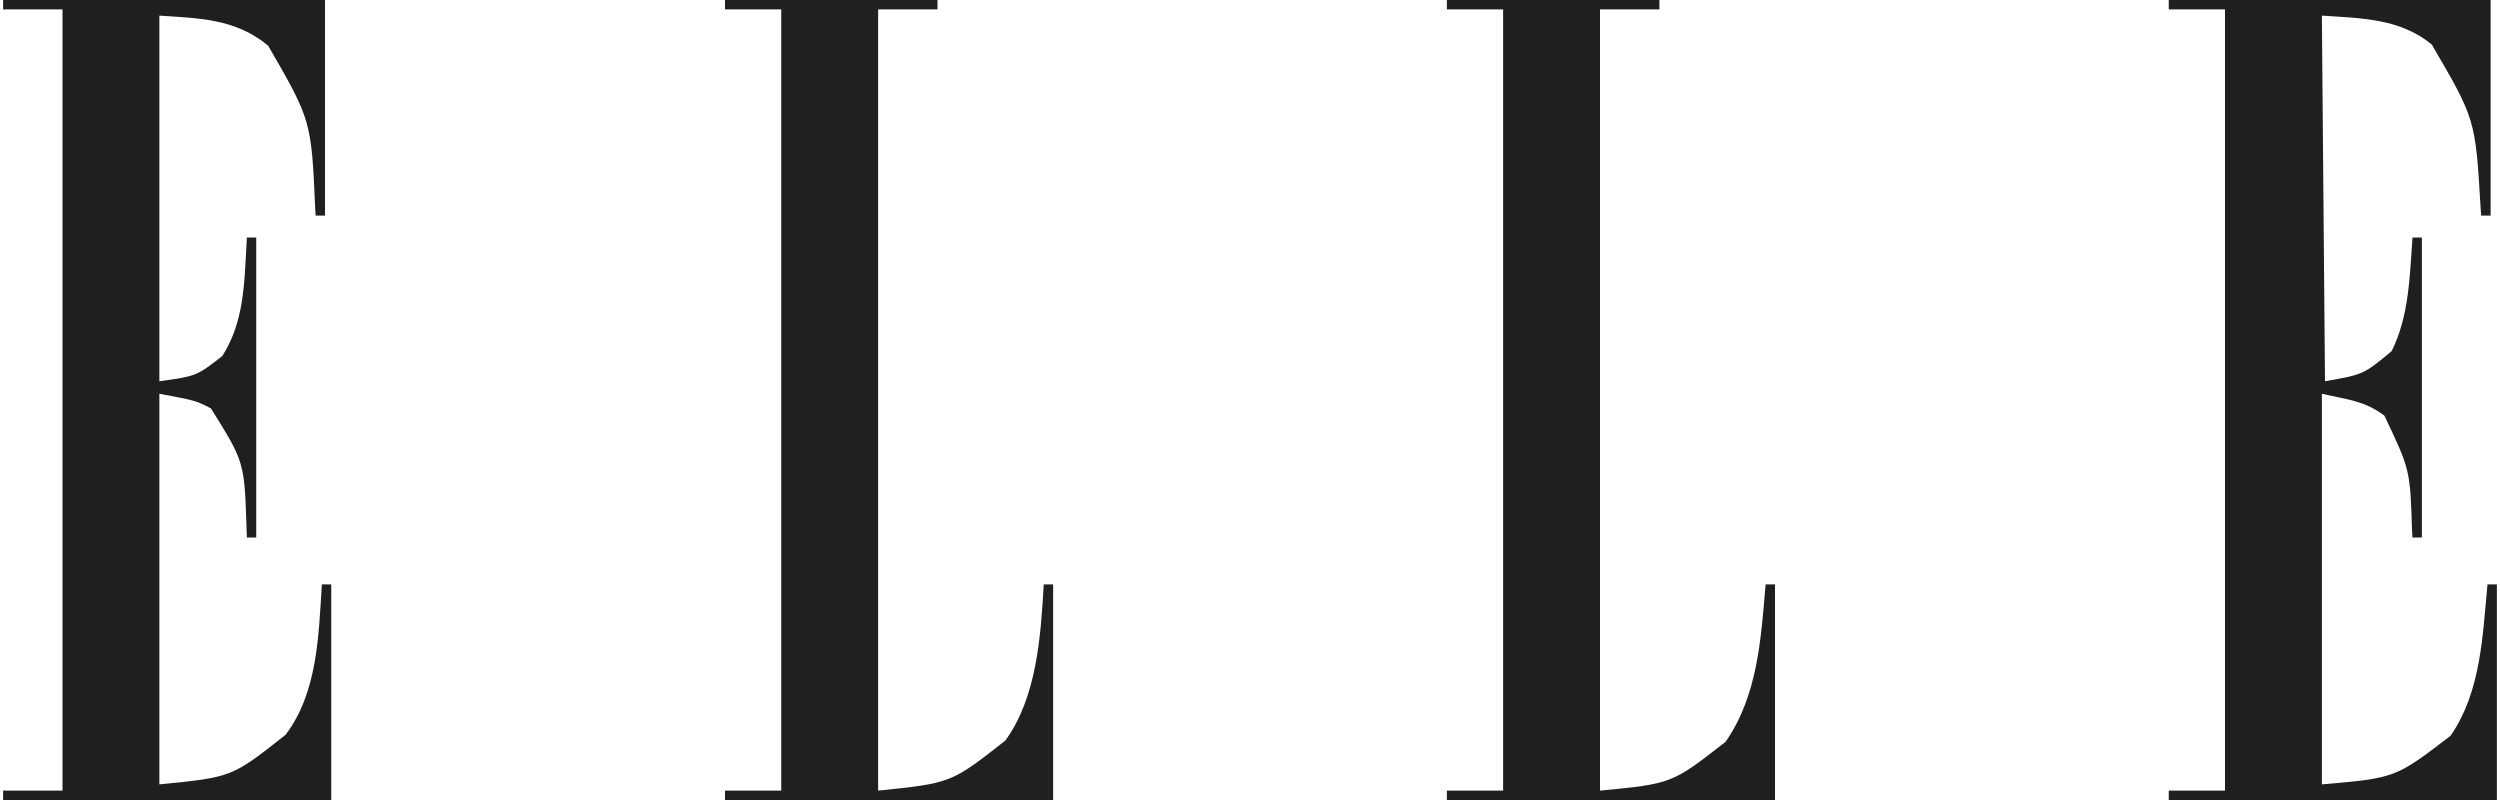
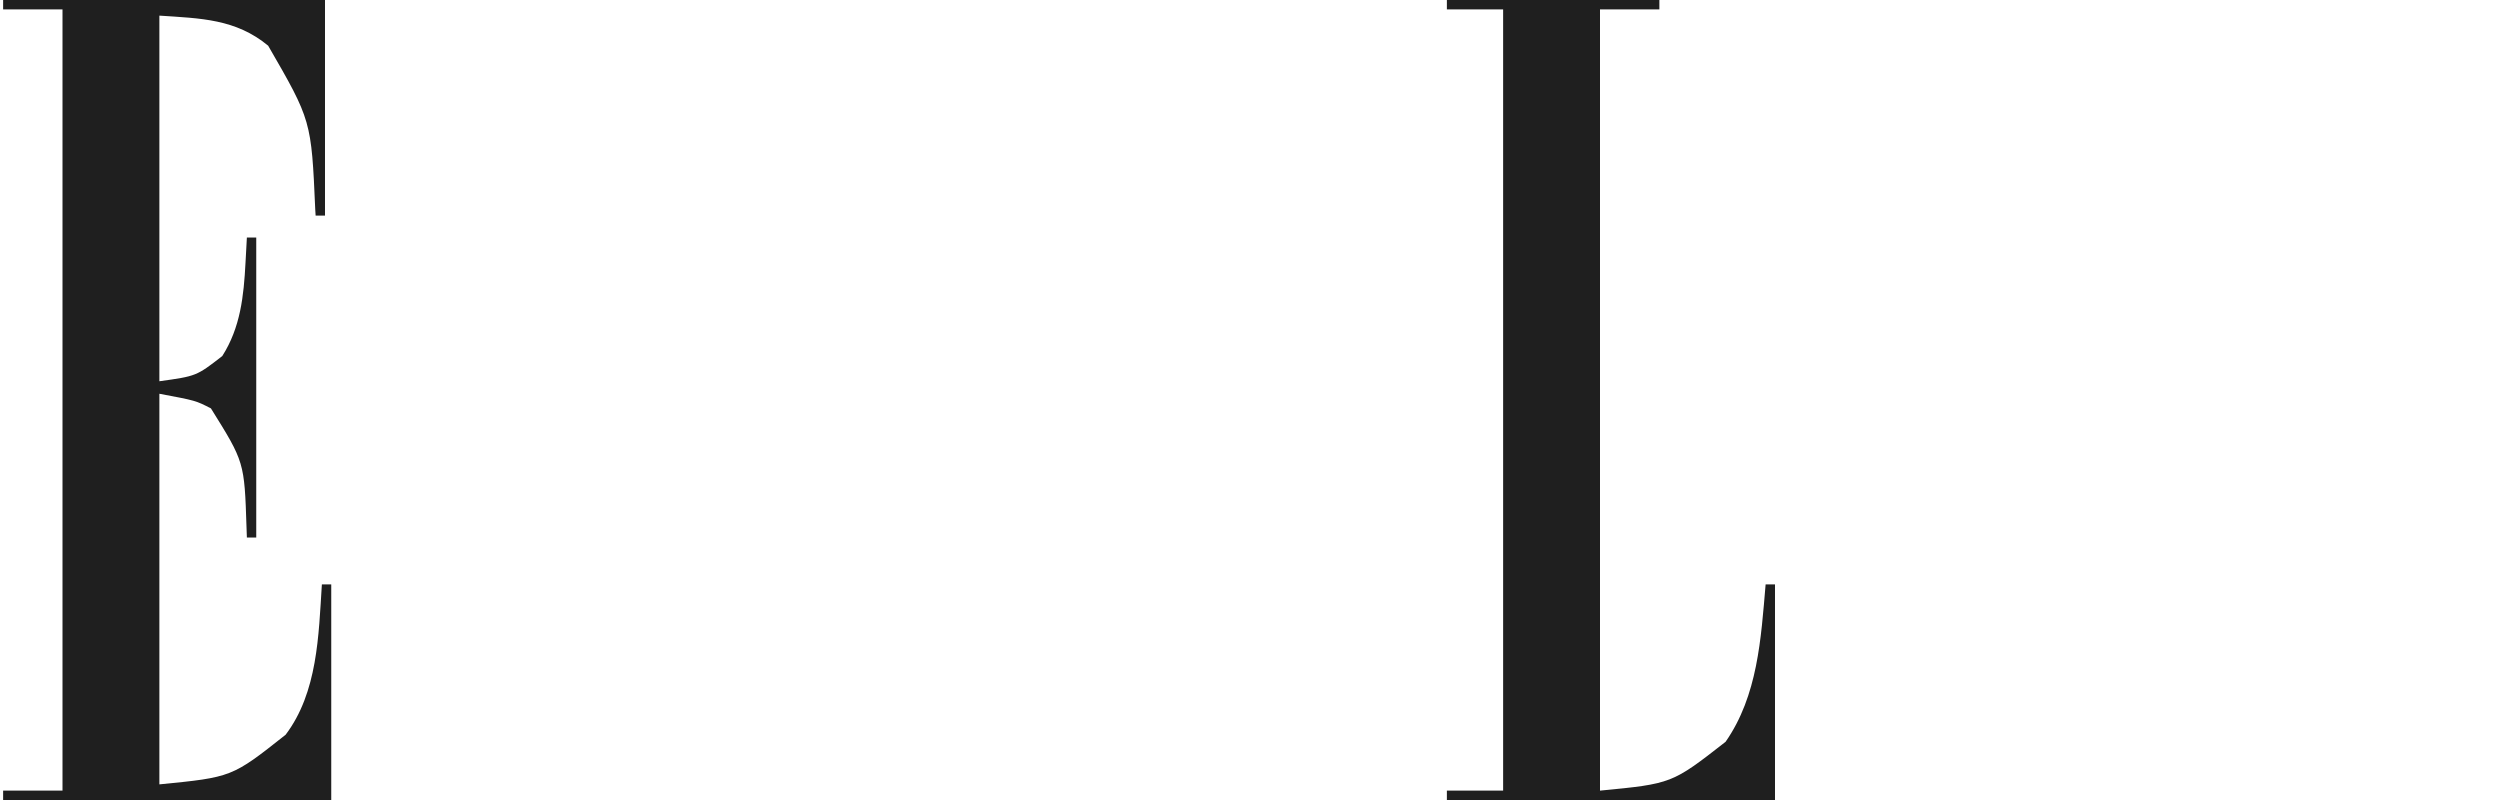
<svg xmlns="http://www.w3.org/2000/svg" height="256" width="800" version="1.1">
-   <path transform="translate(694,0)" fill="#1F1F1F" d="M0 0 C33.99 0 67.98 0 103 0 C103 22.77 103 45.54 103 69 C102.01 69 101.02 69 100 69 C99.903 67.853 99.903 67.853 99.804 66.684 C98.145 38.175 98.145 38.175 84.156 14.234 C73.948 5.89 61.808 5.854 49 5 C49.33 43.61 49.66 82.22 50 122 C62.343 119.821 62.343 119.821 71.312 112.375 C76.963 101.073 77.087 88.39 78 76 C78.99 76 79.98 76 81 76 C81 107.68 81 139.36 81 172 C80.01 172 79.02 172 78 172 C77.955 171.391 77.91 170.782 77.864 170.155 C77.253 150.328 77.253 150.328 69 133 C62.556 128.201 57.505 127.963 49 126 C49 167.25 49 208.5 49 251 C72.568 248.952 72.568 248.952 90.188 235.438 C99.927 221.305 100.415 203.546 102 187 C102.99 187 103.98 187 105 187 C105 209.77 105 232.54 105 256 C70.35 256 35.7 256 0 256 C0 255.01 0 254.02 0 253 C5.94 253 11.88 253 18 253 C18 170.5 18 88 18 3 C12.06 3 6.12 3 0 3 C0 2.01 0 1.02 0 0 Z" />
  <path transform="translate(1,0)" fill="#1F1F1F" d="M0 0 C33.99 0 67.98 0 103 0 C103 22.77 103 45.54 103 69 C102.01 69 101.02 69 100 69 C99.941 68.035 99.941 68.035 99.88 67.051 C98.632 38.551 98.632 38.551 84.812 14.625 C74.428 6.044 63.267 5.884 50 5 C50 43.61 50 82.22 50 122 C61.854 120.352 61.854 120.352 70.125 113.938 C75.971 104.779 77.009 94.658 77.562 84.062 C77.627 82.894 77.627 82.894 77.693 81.701 C77.798 79.801 77.9 77.9 78 76 C78.99 76 79.98 76 81 76 C81 107.68 81 139.36 81 172 C80.01 172 79.02 172 78 172 C77.944 170.403 77.944 170.403 77.887 168.773 C77.209 147.853 77.209 147.853 66.5 130.688 C61.628 128.18 61.628 128.18 50 126 C50 167.25 50 208.5 50 251 C73.218 248.711 73.218 248.711 90.402 235.113 C100.655 221.551 100.956 203.282 102 187 C102.99 187 103.98 187 105 187 C105 209.77 105 232.54 105 256 C70.35 256 35.7 256 0 256 C0 255.01 0 254.02 0 253 C6.27 253 12.54 253 19 253 C19 170.5 19 88 19 3 C12.73 3 6.46 3 0 3 C0 2.01 0 1.02 0 0 Z" />
  <path transform="translate(463,0)" fill="#1F1F1F" d="M0 0 C22.44 0 44.88 0 68 0 C68 0.99 68 1.98 68 3 C61.73 3 55.46 3 49 3 C49 85.5 49 168 49 253 C72.013 250.783 72.013 250.783 89.188 237.375 C99.477 222.612 100.517 204.344 102 187 C102.99 187 103.98 187 105 187 C105 209.77 105 232.54 105 256 C70.35 256 35.7 256 0 256 C0 255.01 0 254.02 0 253 C5.94 253 11.88 253 18 253 C18 170.5 18 88 18 3 C12.06 3 6.12 3 0 3 C0 2.01 0 1.02 0 0 Z" />
-   <path transform="translate(232,0)" fill="#202020" d="M0 0 C22.44 0 44.88 0 68 0 C68 0.99 68 1.98 68 3 C61.73 3 55.46 3 49 3 C49 85.5 49 168 49 253 C72.37 250.591 72.37 250.591 89.688 237 C99.788 223.149 101.04 203.592 102 187 C102.99 187 103.98 187 105 187 C105 209.77 105 232.54 105 256 C70.35 256 35.7 256 0 256 C0 255.01 0 254.02 0 253 C5.94 253 11.88 253 18 253 C18 170.5 18 88 18 3 C12.06 3 6.12 3 0 3 C0 2.01 0 1.02 0 0 Z" />
</svg>